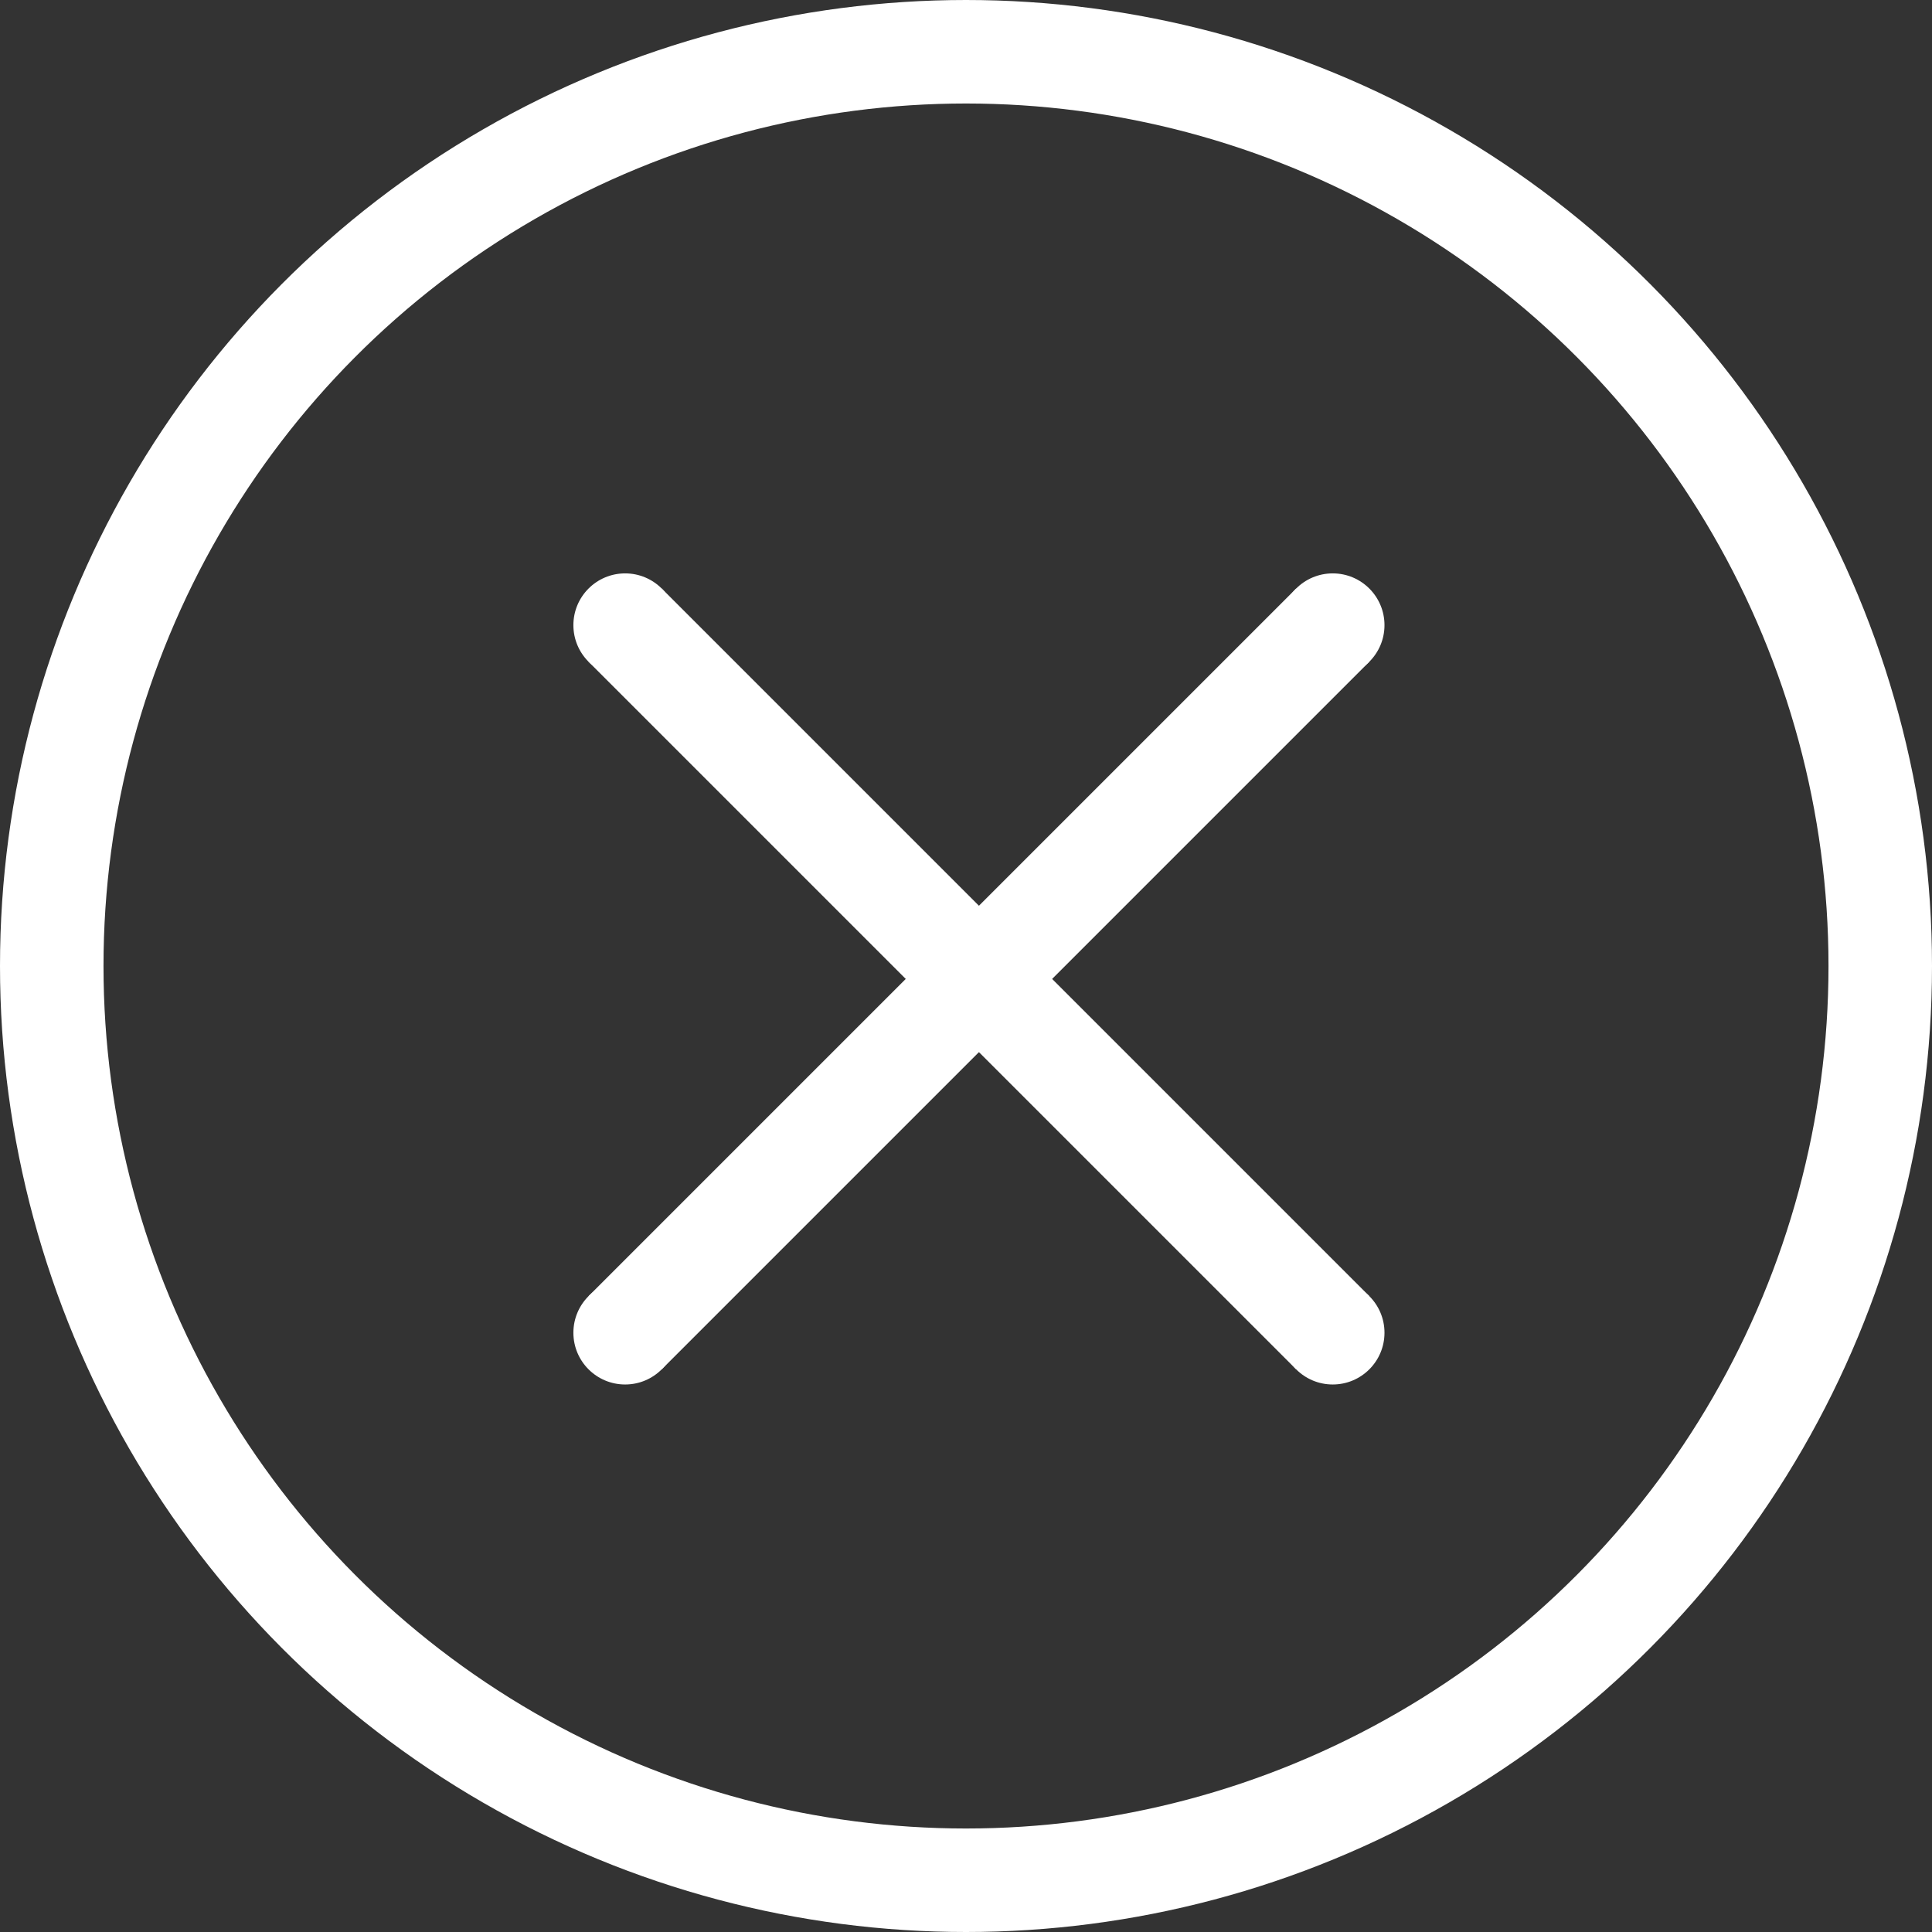
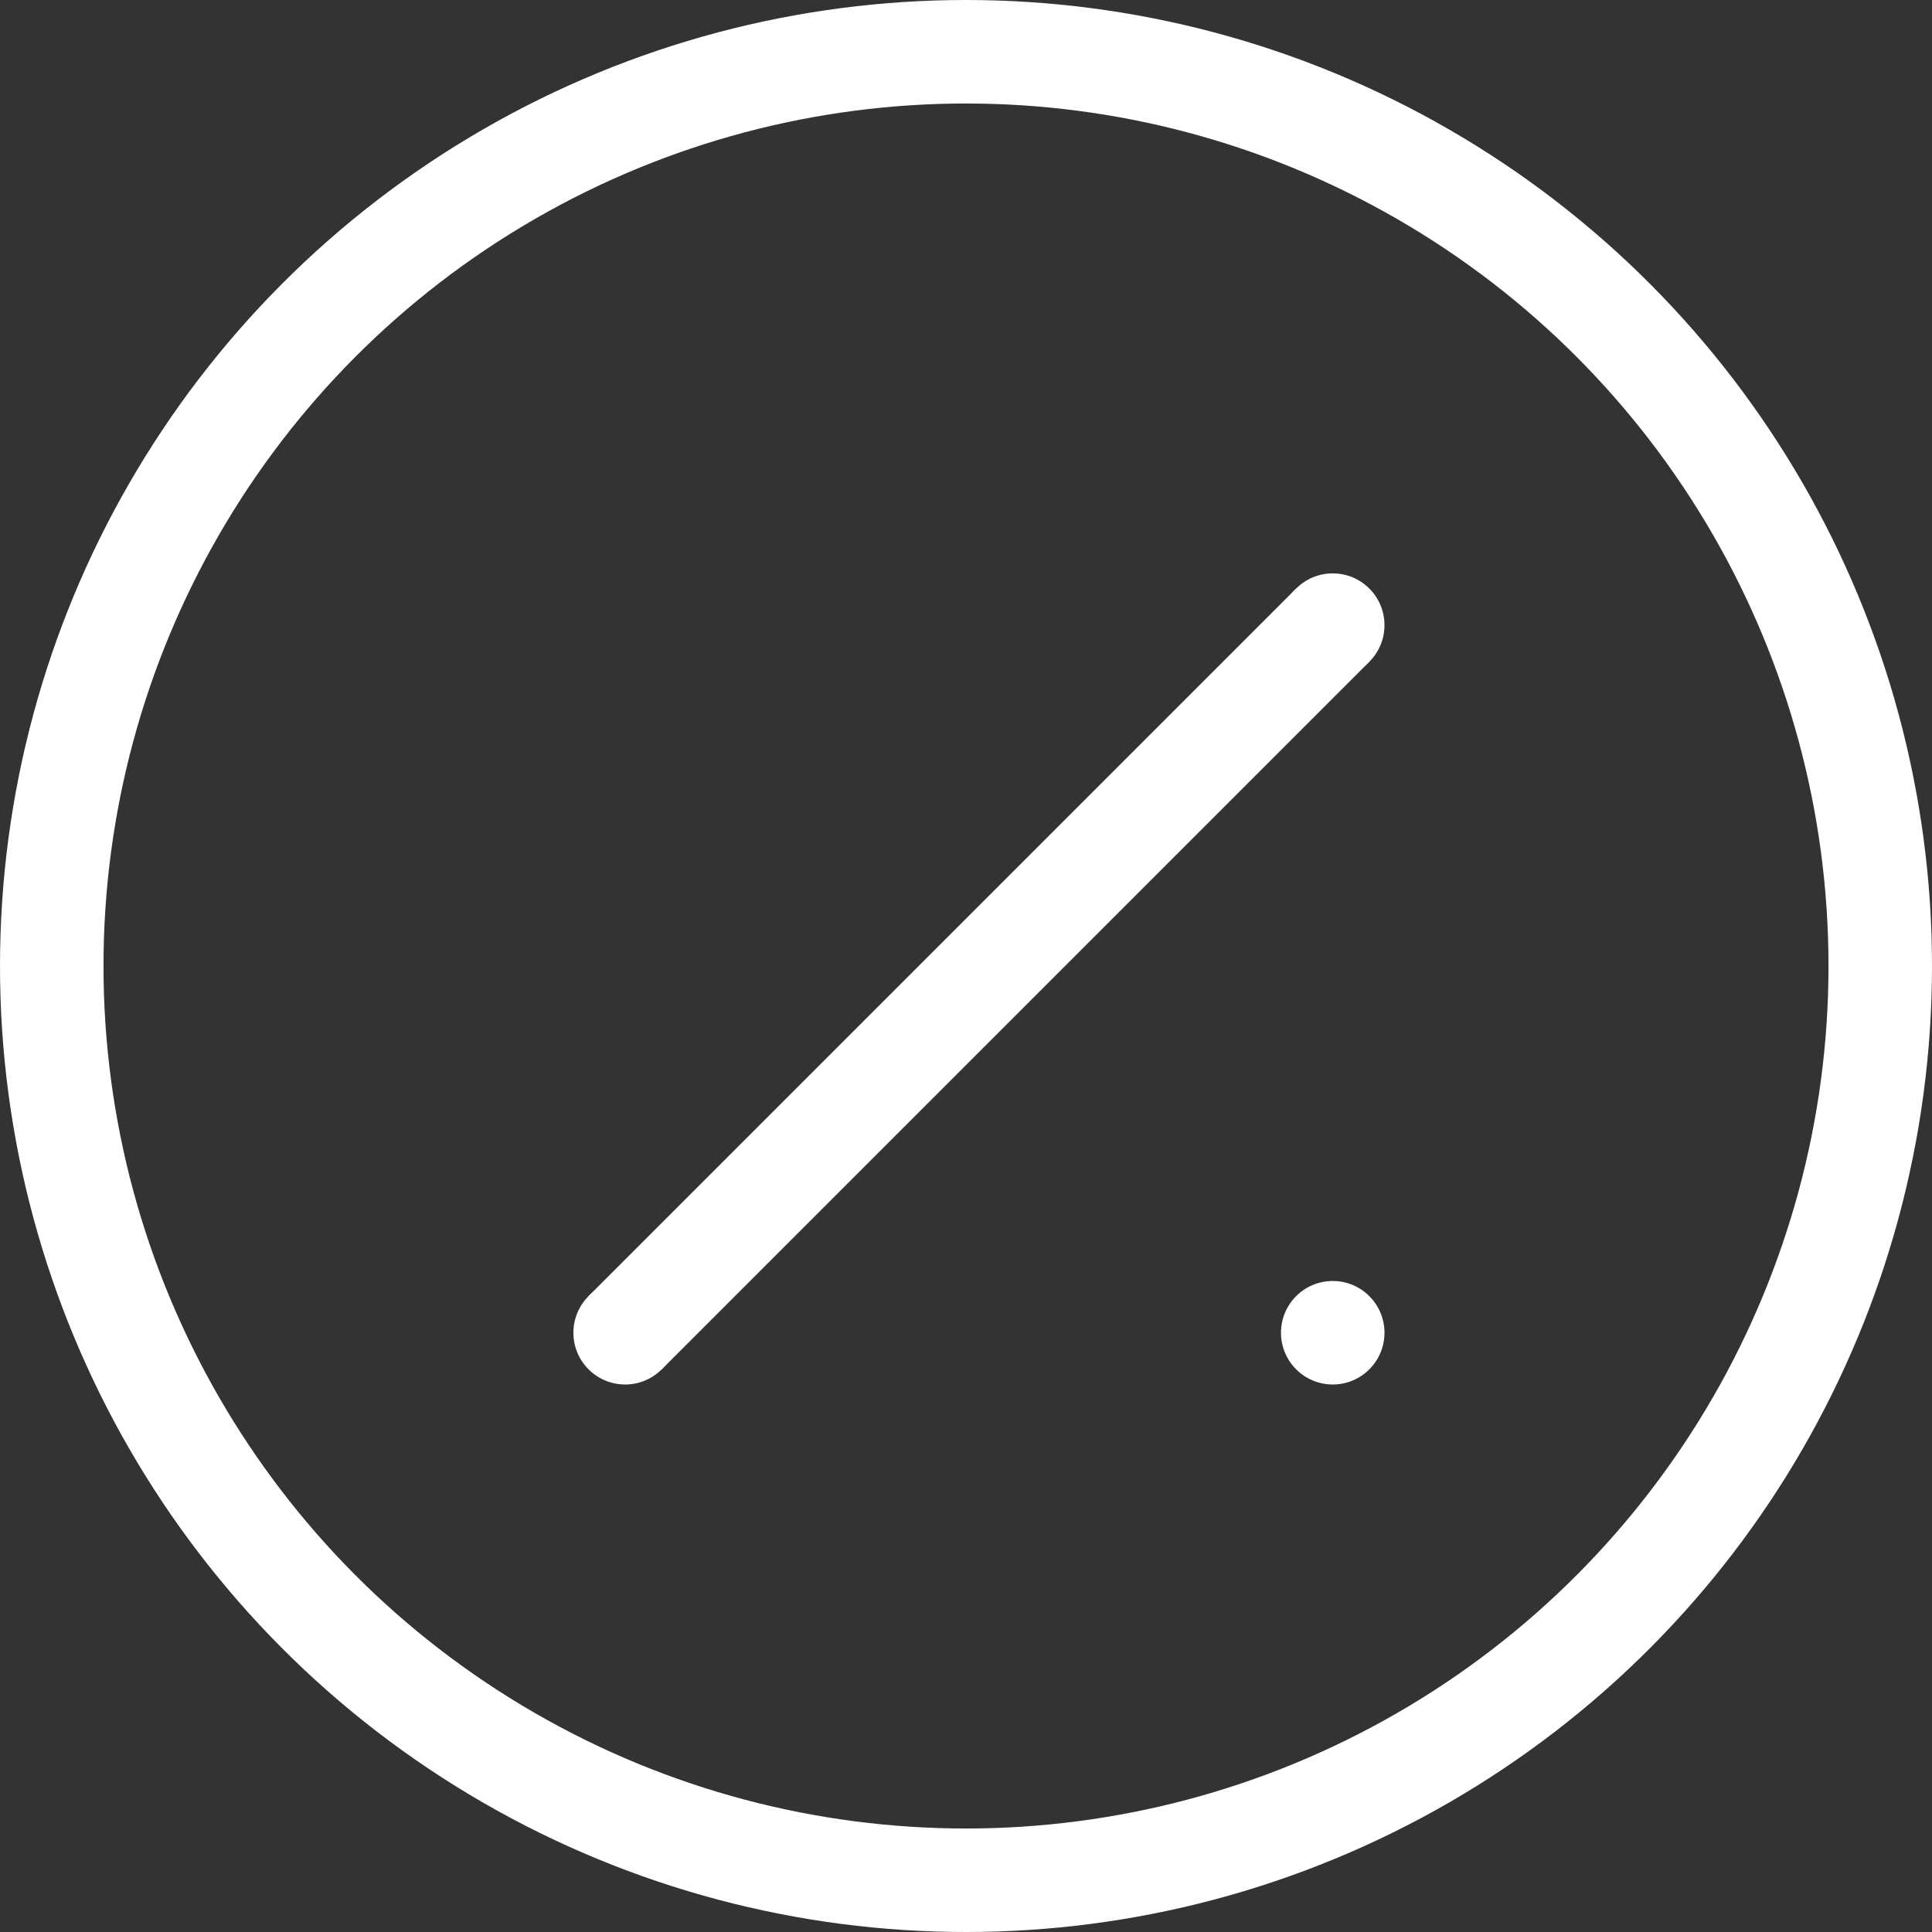
<svg xmlns="http://www.w3.org/2000/svg" id="Layer_1" data-name="Layer 1" viewBox="0 0 56 56">
  <rect x="0" y="0" width="56" height="56" fill="#333333" stroke="none" />
  <title>cross-white</title>
  <circle cx="28" cy="28" r="28" fill="none" />
  <circle cx="28" cy="28" r="26.5" fill="none" stroke="#fff" stroke-width="3" />
  <line id="Line_517" data-name="Line 517" x1="18.12" y1="38.63" x2="38.63" y2="18.12" fill="none" stroke="#fff" stroke-width="3" />
  <circle id="Ellipse_12" data-name="Ellipse 12" cx="38.63" cy="18.12" r="1.5" fill="#fff" />
  <circle id="Ellipse_13" data-name="Ellipse 13" cx="18.12" cy="38.63" r="1.5" fill="#fff" />
-   <line id="Line_517-2" data-name="Line 517-2" x1="38.63" y1="38.63" x2="18.12" y2="18.12" fill="none" stroke="#fff" stroke-width="3" />
-   <circle id="Ellipse_12-2" data-name="Ellipse 12-2" cx="18.12" cy="18.12" r="1.5" fill="#fff" />
  <circle id="Ellipse_13-2" data-name="Ellipse 13-2" cx="38.63" cy="38.63" r="1.5" fill="#fff" />
</svg>